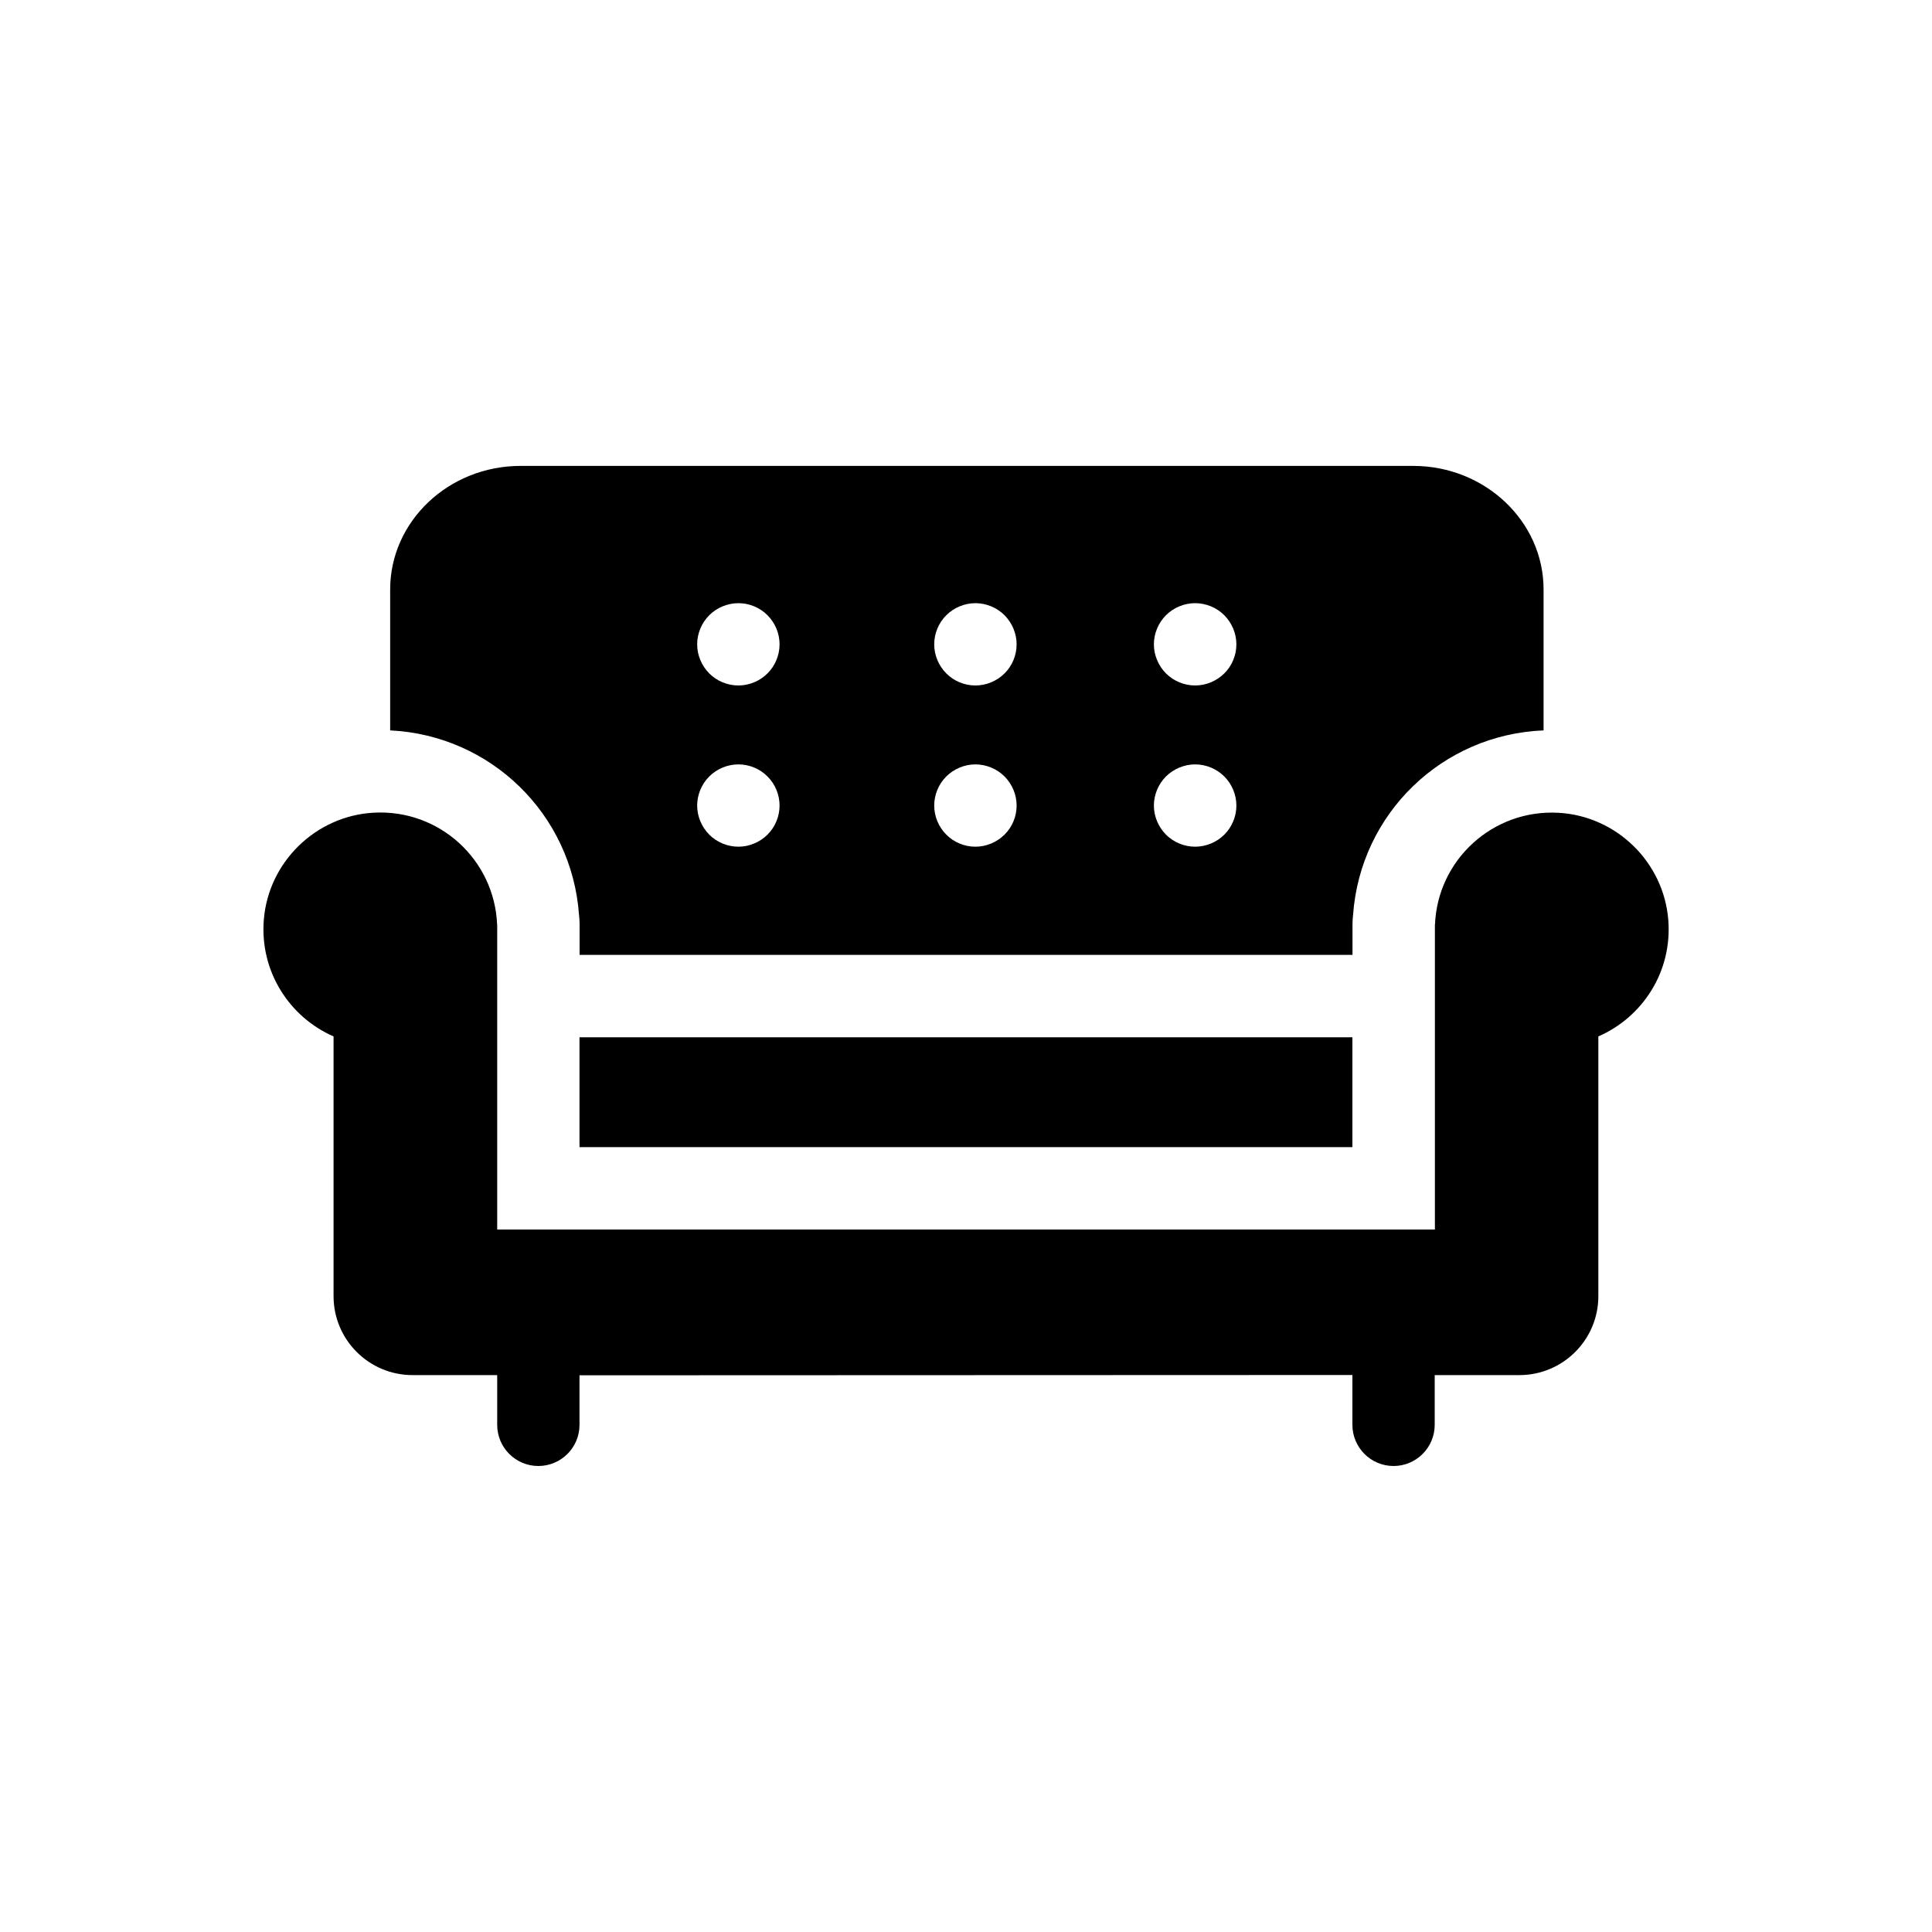
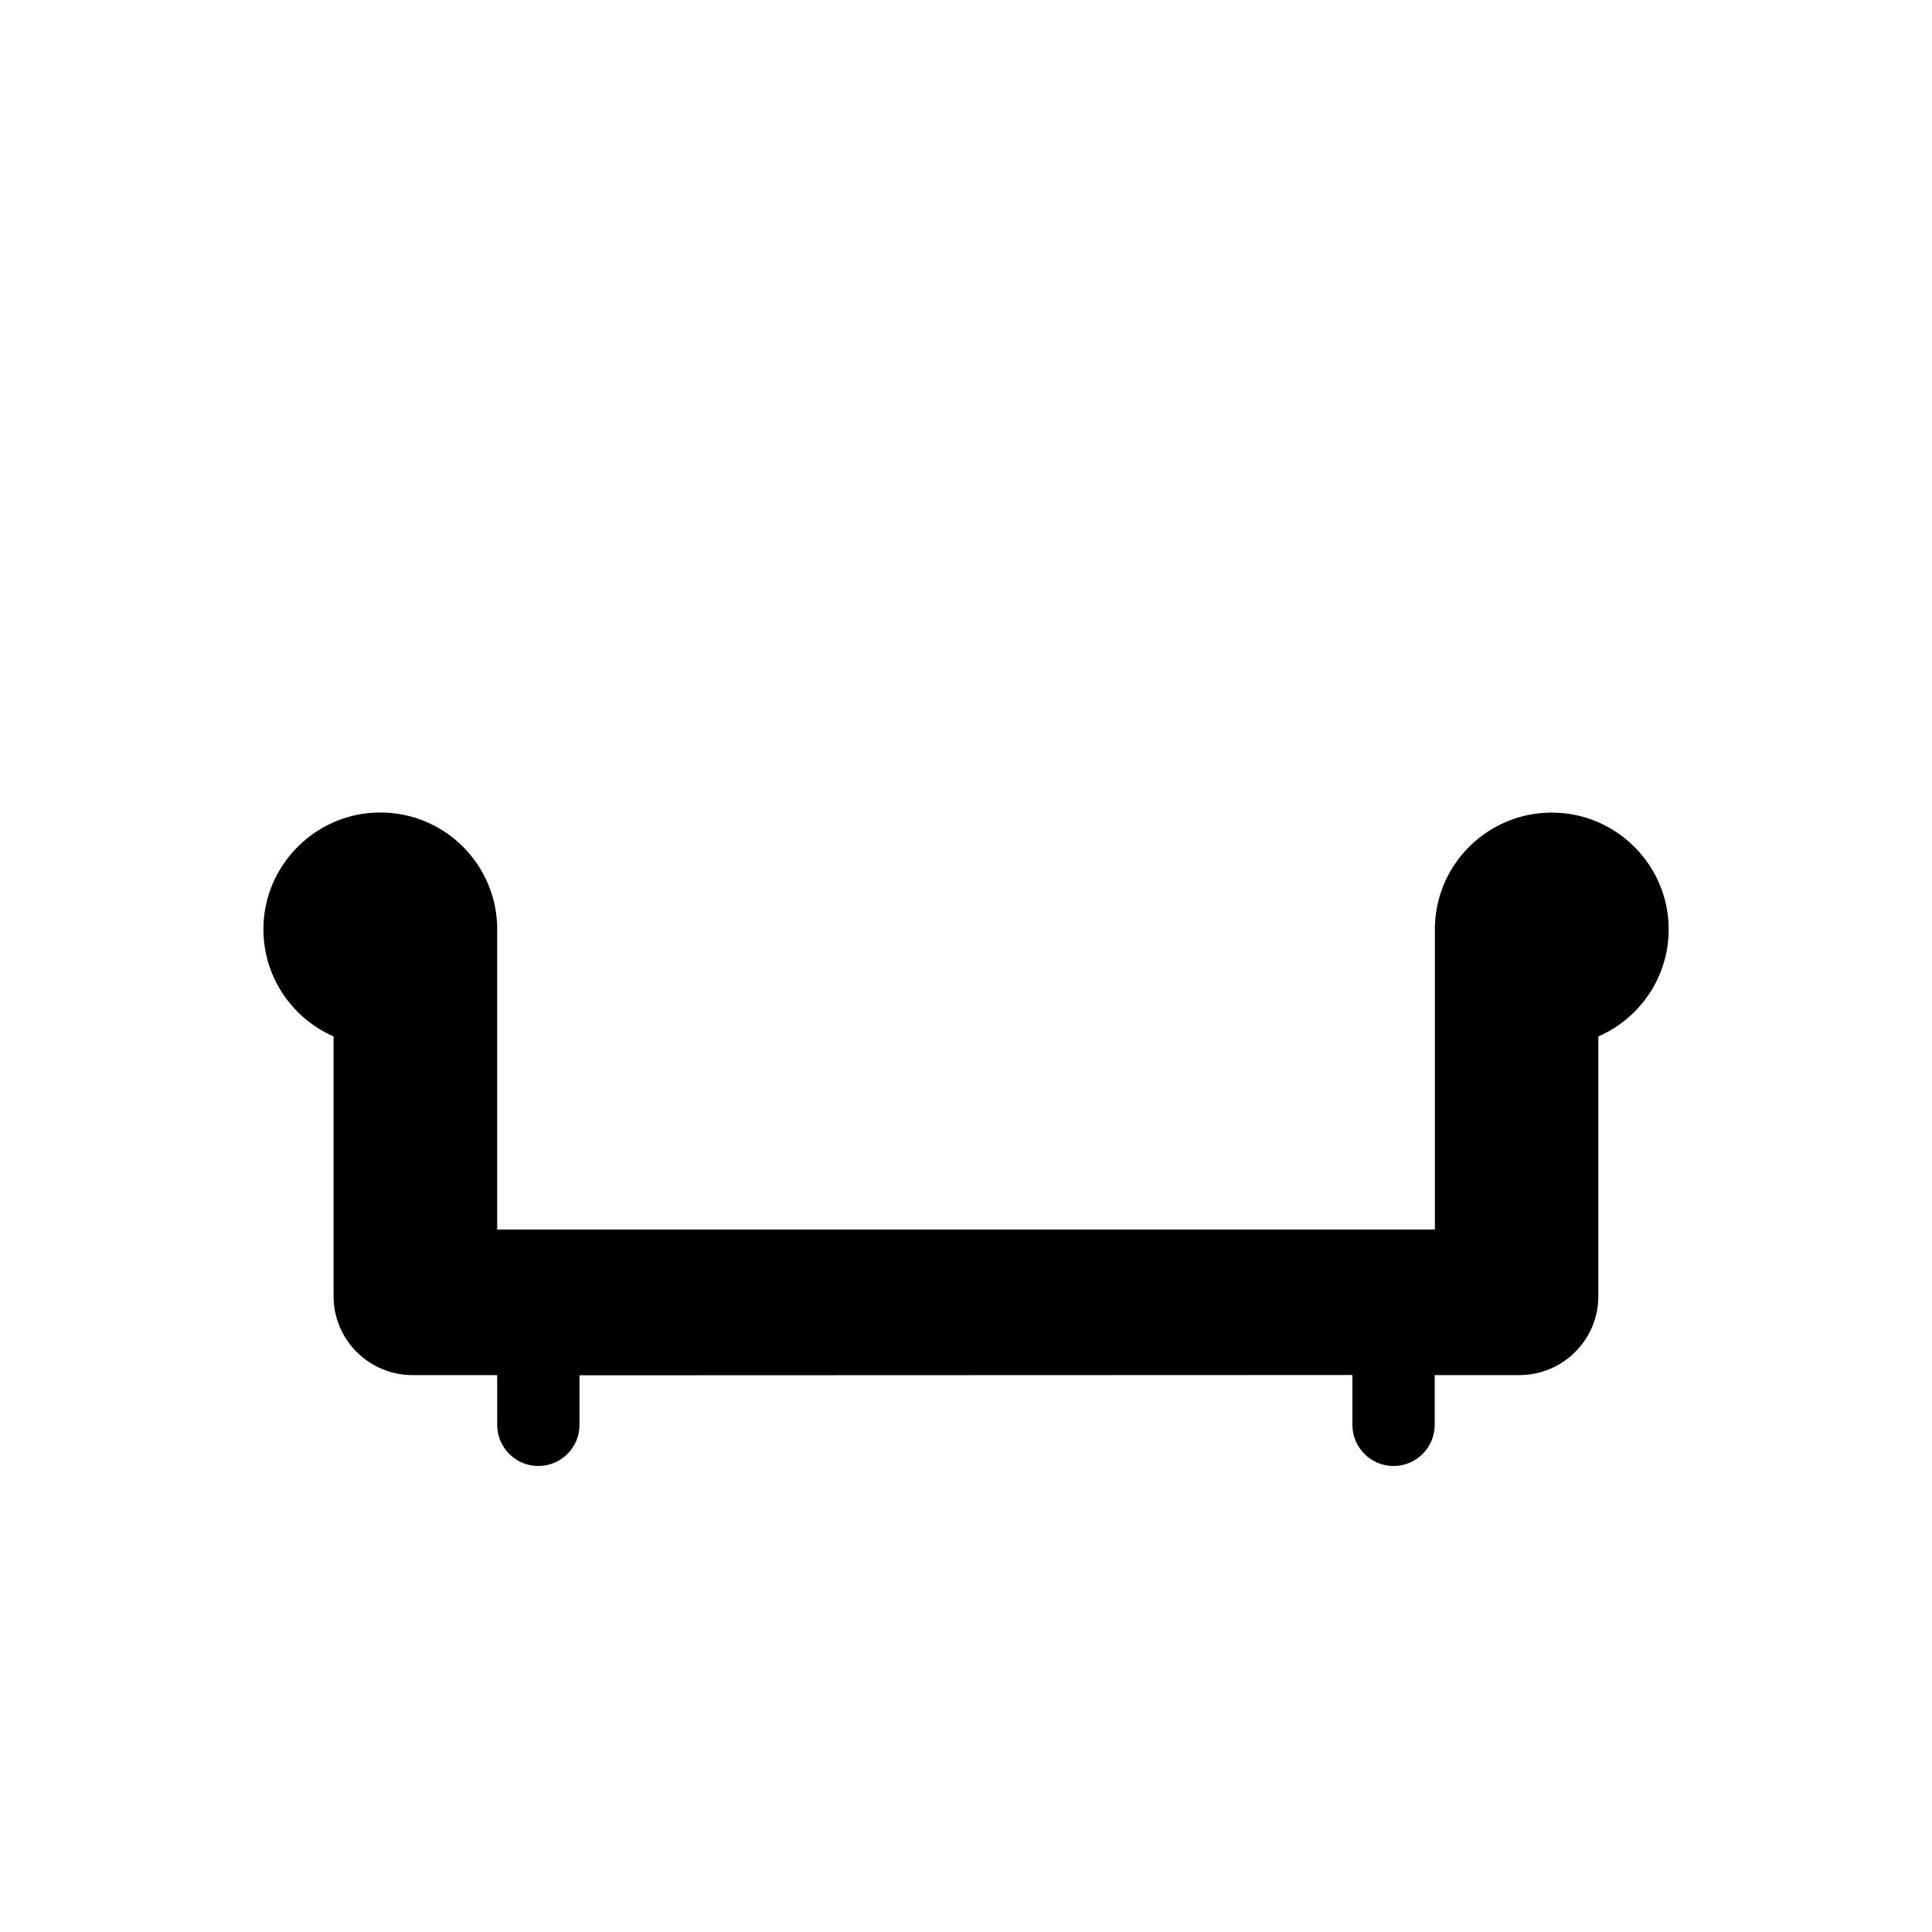
<svg xmlns="http://www.w3.org/2000/svg" version="1.1" id="Layer_1" x="0px" y="0px" viewBox="0 0 200 200" style="enable-background:new 0 0 200 200;" xml:space="preserve">
  <g>
-     <rect x="59.99" y="107.38" width="80.01" height="11.37" />
    <path d="M172.7,95.22c-0.48-5.97-5.36-10.74-11.35-11.08c-6.83-0.39-12.53,4.89-12.8,11.56h-0.01v31.58H51.47V95.69h-0.01   c-0.28-6.68-5.97-11.95-12.8-11.56c-5.98,0.34-10.87,5.11-11.35,11.08c-0.43,5.38,2.67,10.09,7.22,12.08v26.89   c0,4.51,3.66,8.17,8.18,8.17c0,0,7.35,0,8.76,0v5.15c0,2.35,1.91,4.26,4.26,4.26s4.26-1.91,4.26-4.26v-5.13l80.01-0.03v0.01v5.15   c0,2.35,1.91,4.26,4.26,4.26s4.26-1.91,4.26-4.26v-5.15h8.76c4.52,0,8.18-3.66,8.18-8.17v-26.89   C170.03,105.3,173.13,100.59,172.7,95.22z" />
-     <path d="M59.94,94.72c0.04,0.32,0.06,0.64,0.06,0.97v3.16h80.01v-3.16c0-0.33,0.02-0.66,0.06-0.98   c0.75-10.49,9.23-18.68,19.72-19.1V61.02c0-7.05-6.06-12.79-13.5-12.79h-92.4c-7.45,0-13.5,5.74-13.5,12.79v14.59   C50.8,76.11,59.2,84.28,59.94,94.72z M120.7,63.69c0.79-0.79,1.89-1.25,3.02-1.25c1.12,0,2.22,0.45,3.02,1.25   c0.79,0.8,1.25,1.89,1.25,3.01c0,1.12-0.45,2.22-1.25,3.01c-0.8,0.79-1.89,1.25-3.02,1.25c-1.12,0-2.22-0.45-3.02-1.25   c-0.79-0.8-1.25-1.89-1.25-3.01C119.45,65.58,119.91,64.48,120.7,63.69z M120.7,80.38c0.8-0.79,1.89-1.25,3.02-1.25   c1.12,0,2.22,0.45,3.02,1.25c0.79,0.79,1.25,1.89,1.25,3.01c0,1.12-0.45,2.22-1.25,3.01c-0.79,0.79-1.89,1.25-3.02,1.25   c-1.12,0-2.22-0.45-3.02-1.25c-0.79-0.8-1.25-1.89-1.25-3.01C119.45,82.27,119.91,81.17,120.7,80.38z M97.96,63.69   c0.79-0.79,1.89-1.25,3.01-1.25c1.12,0,2.22,0.45,3.02,1.25c0.79,0.8,1.25,1.89,1.25,3.01c0,1.12-0.45,2.22-1.25,3.01   c-0.79,0.79-1.89,1.25-3.02,1.25c-1.12,0-2.22-0.45-3.01-1.25c-0.8-0.8-1.25-1.89-1.25-3.01C96.71,65.58,97.16,64.48,97.96,63.69z    M97.96,80.38c0.79-0.79,1.89-1.25,3.01-1.25c1.12,0,2.22,0.45,3.02,1.25c0.79,0.79,1.25,1.89,1.25,3.01   c0,1.12-0.45,2.22-1.25,3.01c-0.8,0.79-1.89,1.25-3.02,1.25c-1.12,0-2.22-0.45-3.01-1.25c-0.8-0.8-1.25-1.89-1.25-3.01   C96.71,82.27,97.16,81.17,97.96,80.38z M73.42,63.69c0.79-0.79,1.89-1.25,3.02-1.25c1.12,0,2.22,0.45,3.01,1.25   c0.8,0.8,1.25,1.89,1.25,3.01c0,1.12-0.45,2.22-1.25,3.01c-0.79,0.79-1.89,1.25-3.01,1.25c-1.12,0-2.22-0.45-3.02-1.25   c-0.79-0.8-1.25-1.89-1.25-3.01C72.17,65.58,72.63,64.48,73.42,63.69z M73.42,80.38c0.79-0.79,1.89-1.25,3.02-1.25   c1.12,0,2.22,0.45,3.01,1.25c0.8,0.79,1.25,1.89,1.25,3.01c0,1.12-0.45,2.22-1.25,3.01c-0.79,0.79-1.89,1.25-3.01,1.25   c-1.12,0-2.22-0.45-3.02-1.25c-0.79-0.8-1.25-1.89-1.25-3.01C72.17,82.27,72.63,81.17,73.42,80.38z" />
  </g>
</svg>